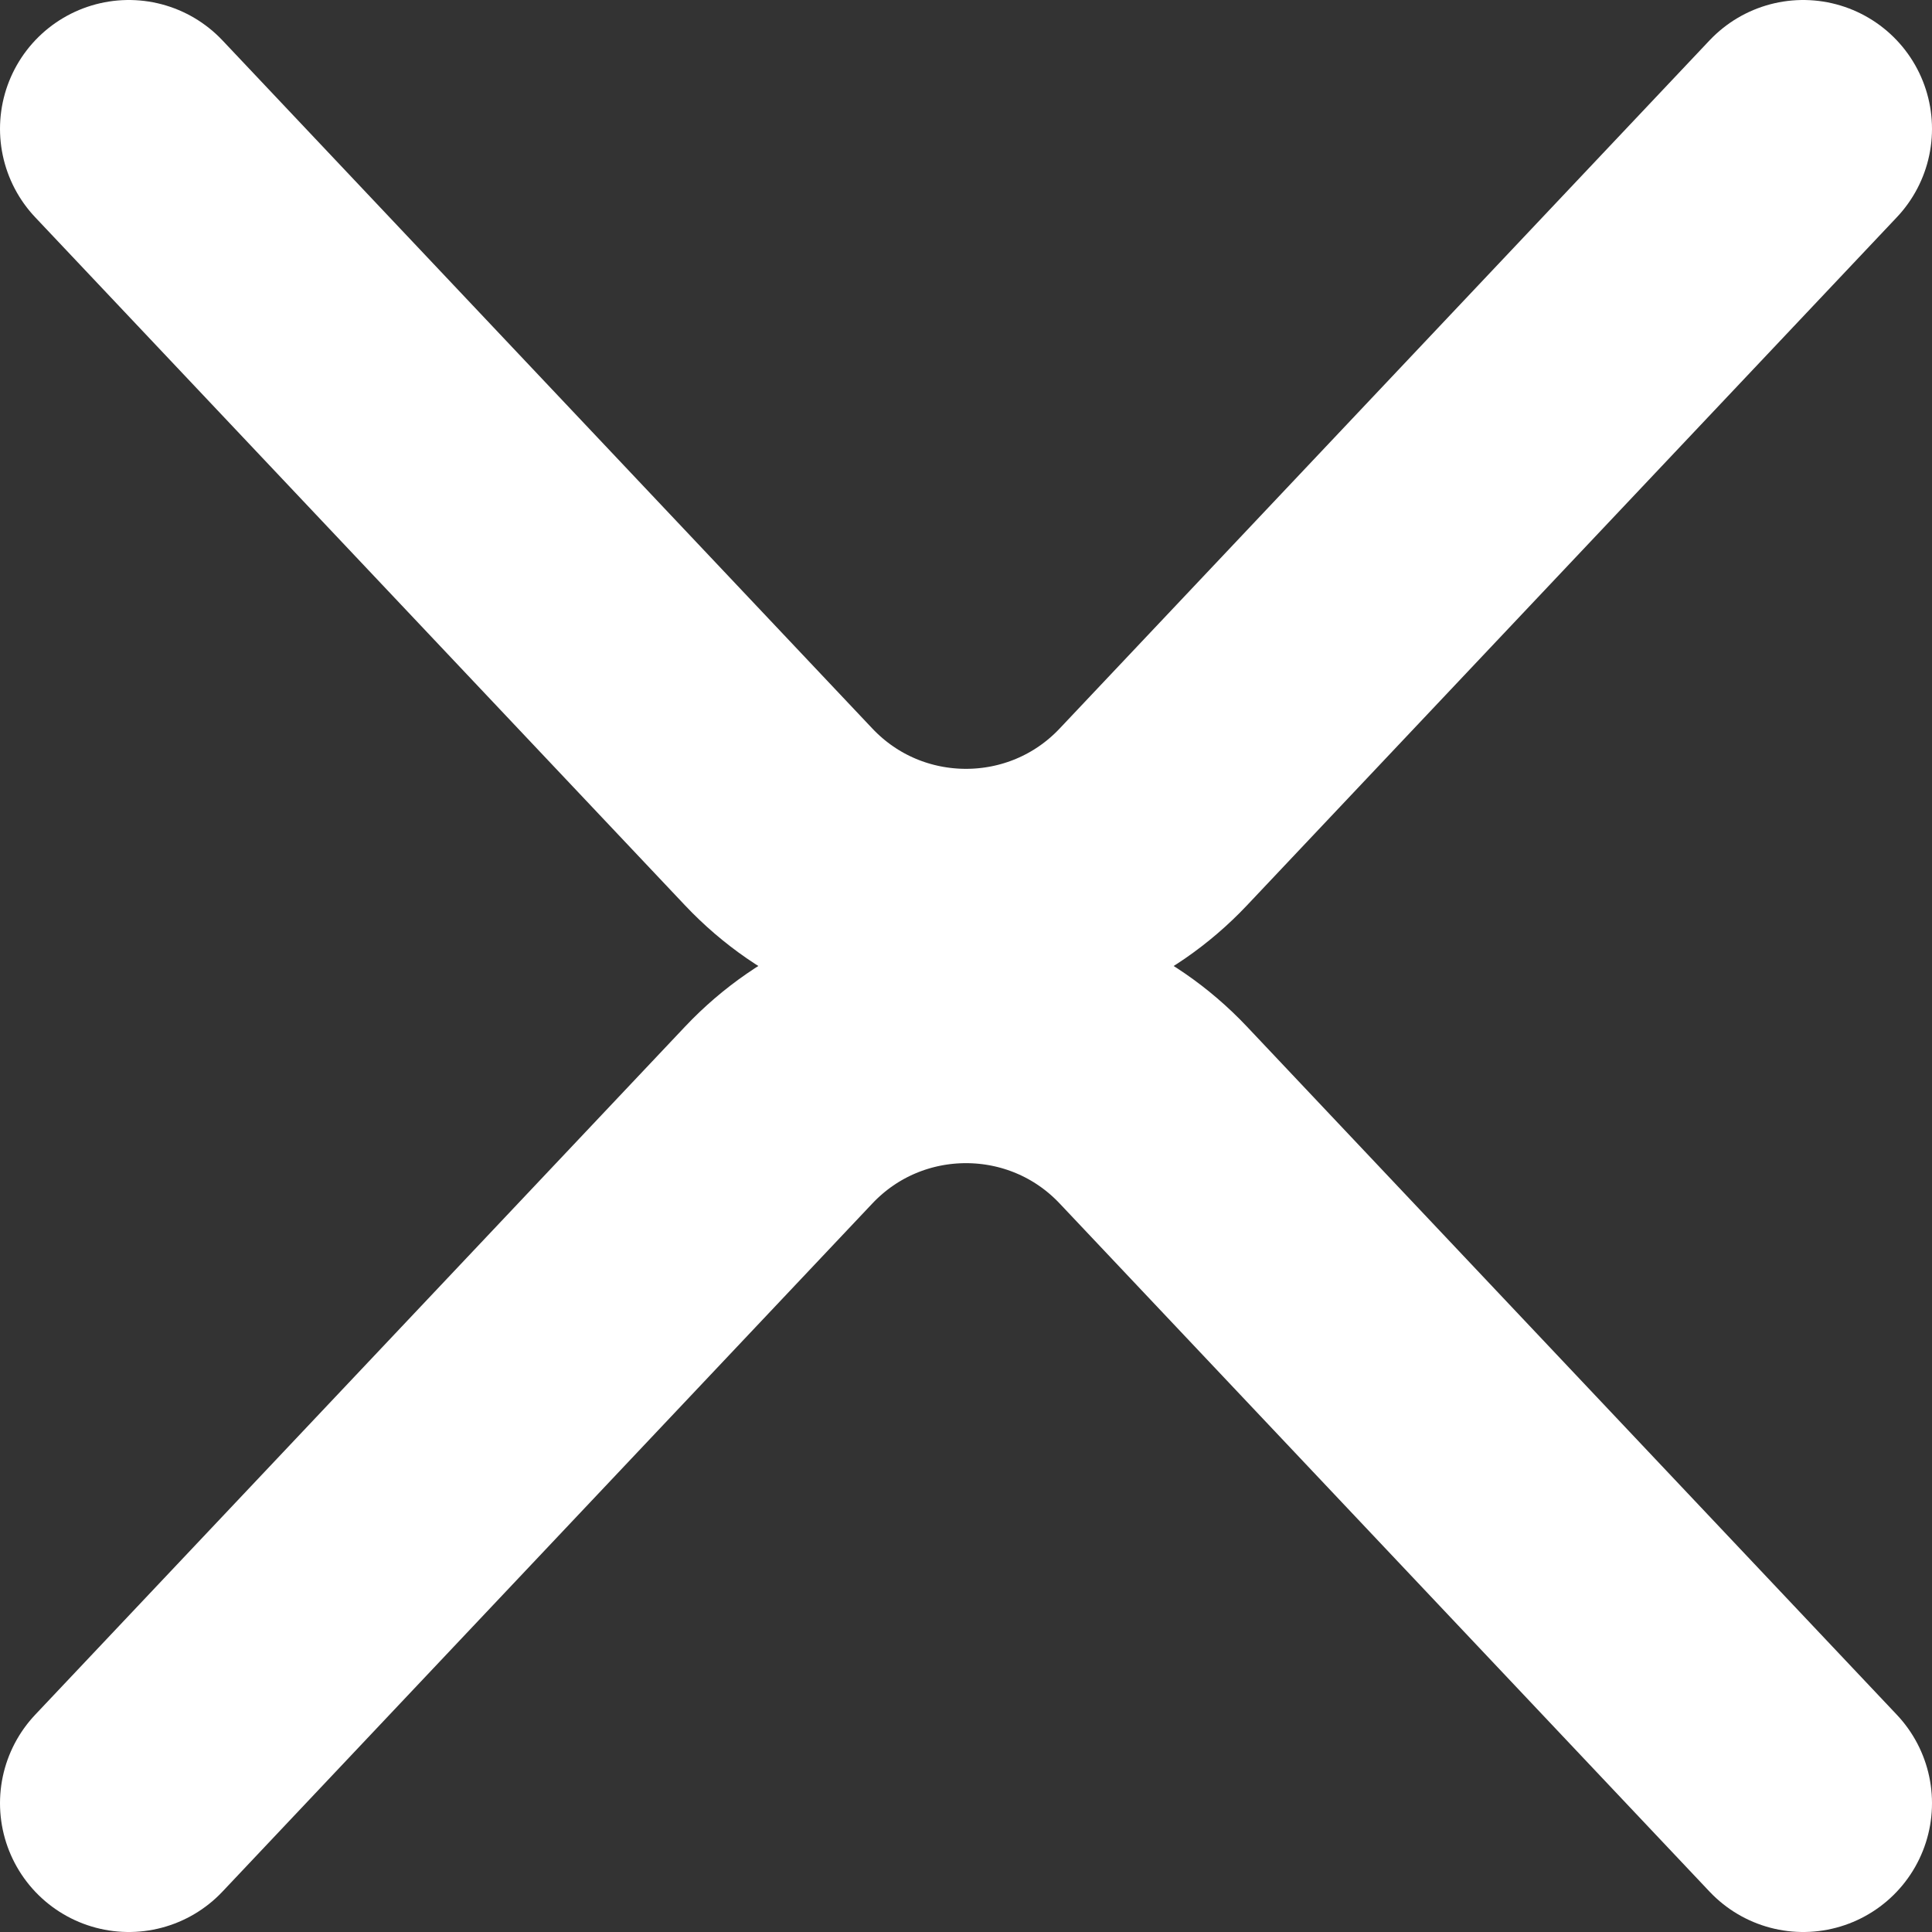
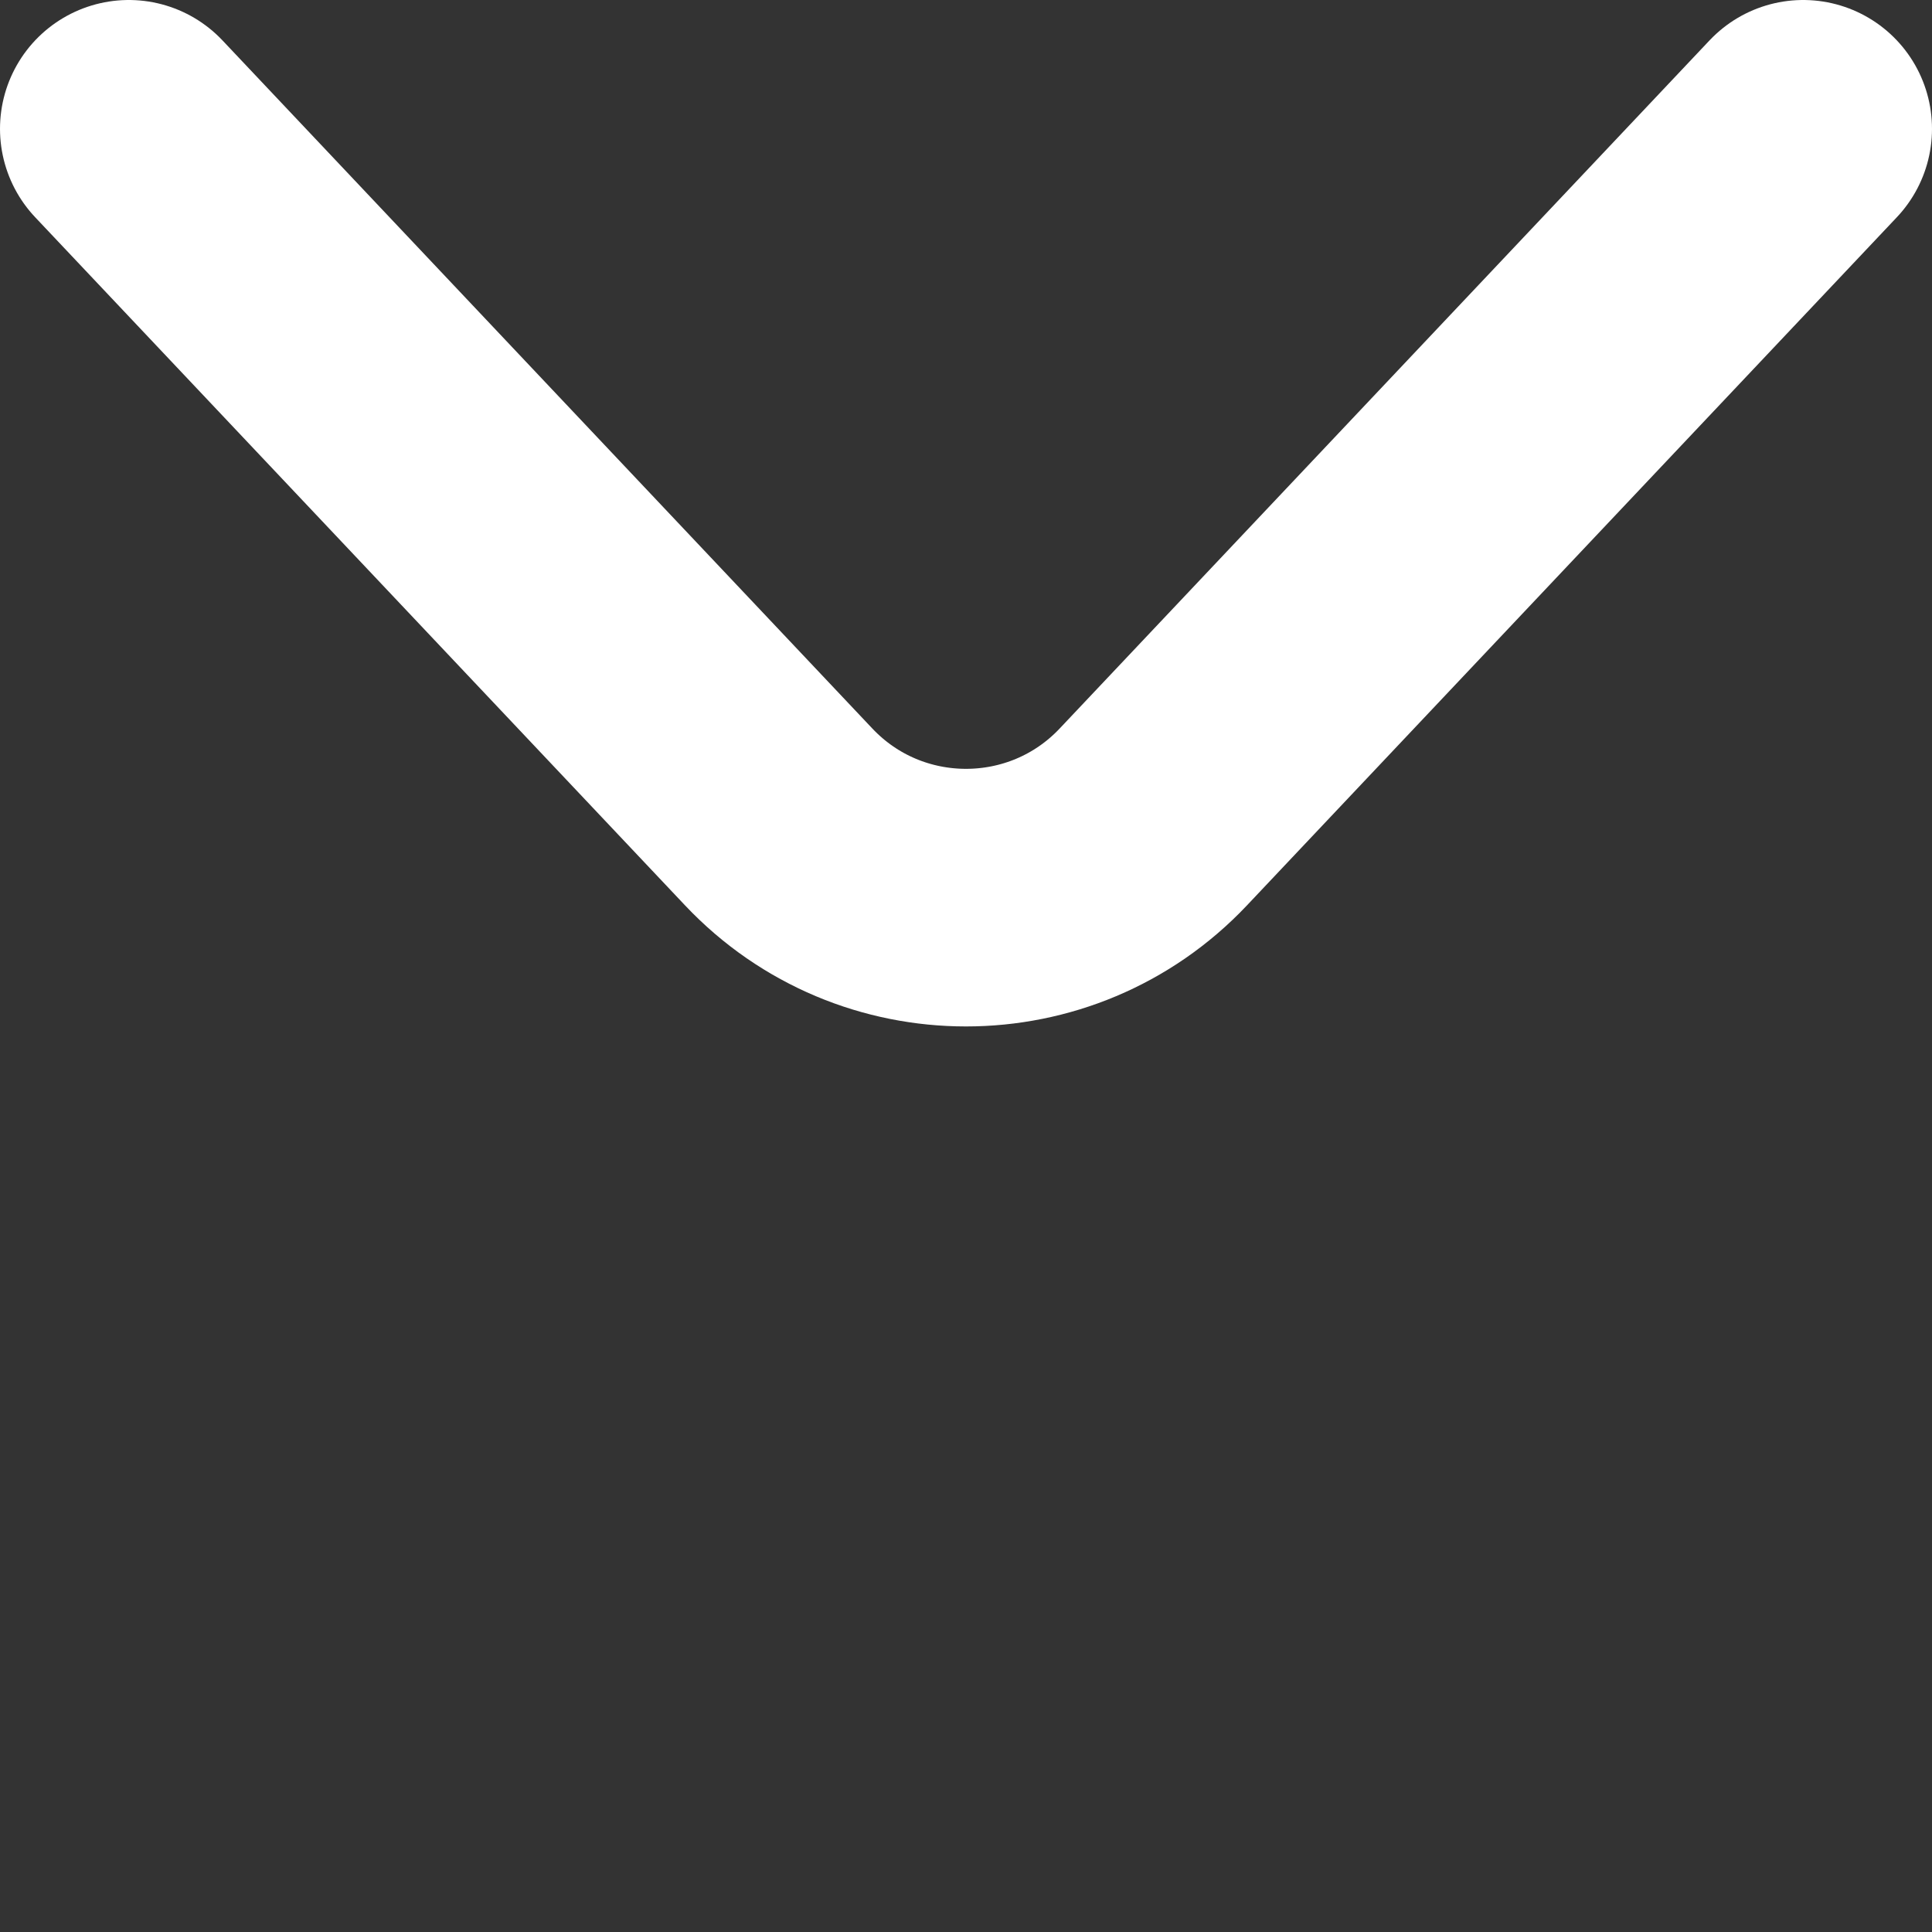
<svg xmlns="http://www.w3.org/2000/svg" width="15" height="15" viewBox="0 0 15 15" fill="none">
  <rect x="0" y="0" width="15" height="15" fill="#333333" stroke="none" />
-   <path d="M14 14L8.954 8.657C8.165 7.822 6.835 7.822 6.046 8.657L1 14" stroke="white" stroke-width="2" stroke-linecap="round" />
  <path d="M1 1L6.046 6.343C6.835 7.178 8.165 7.178 8.954 6.343L14 1" stroke="white" stroke-width="2" stroke-linecap="round" />
</svg>